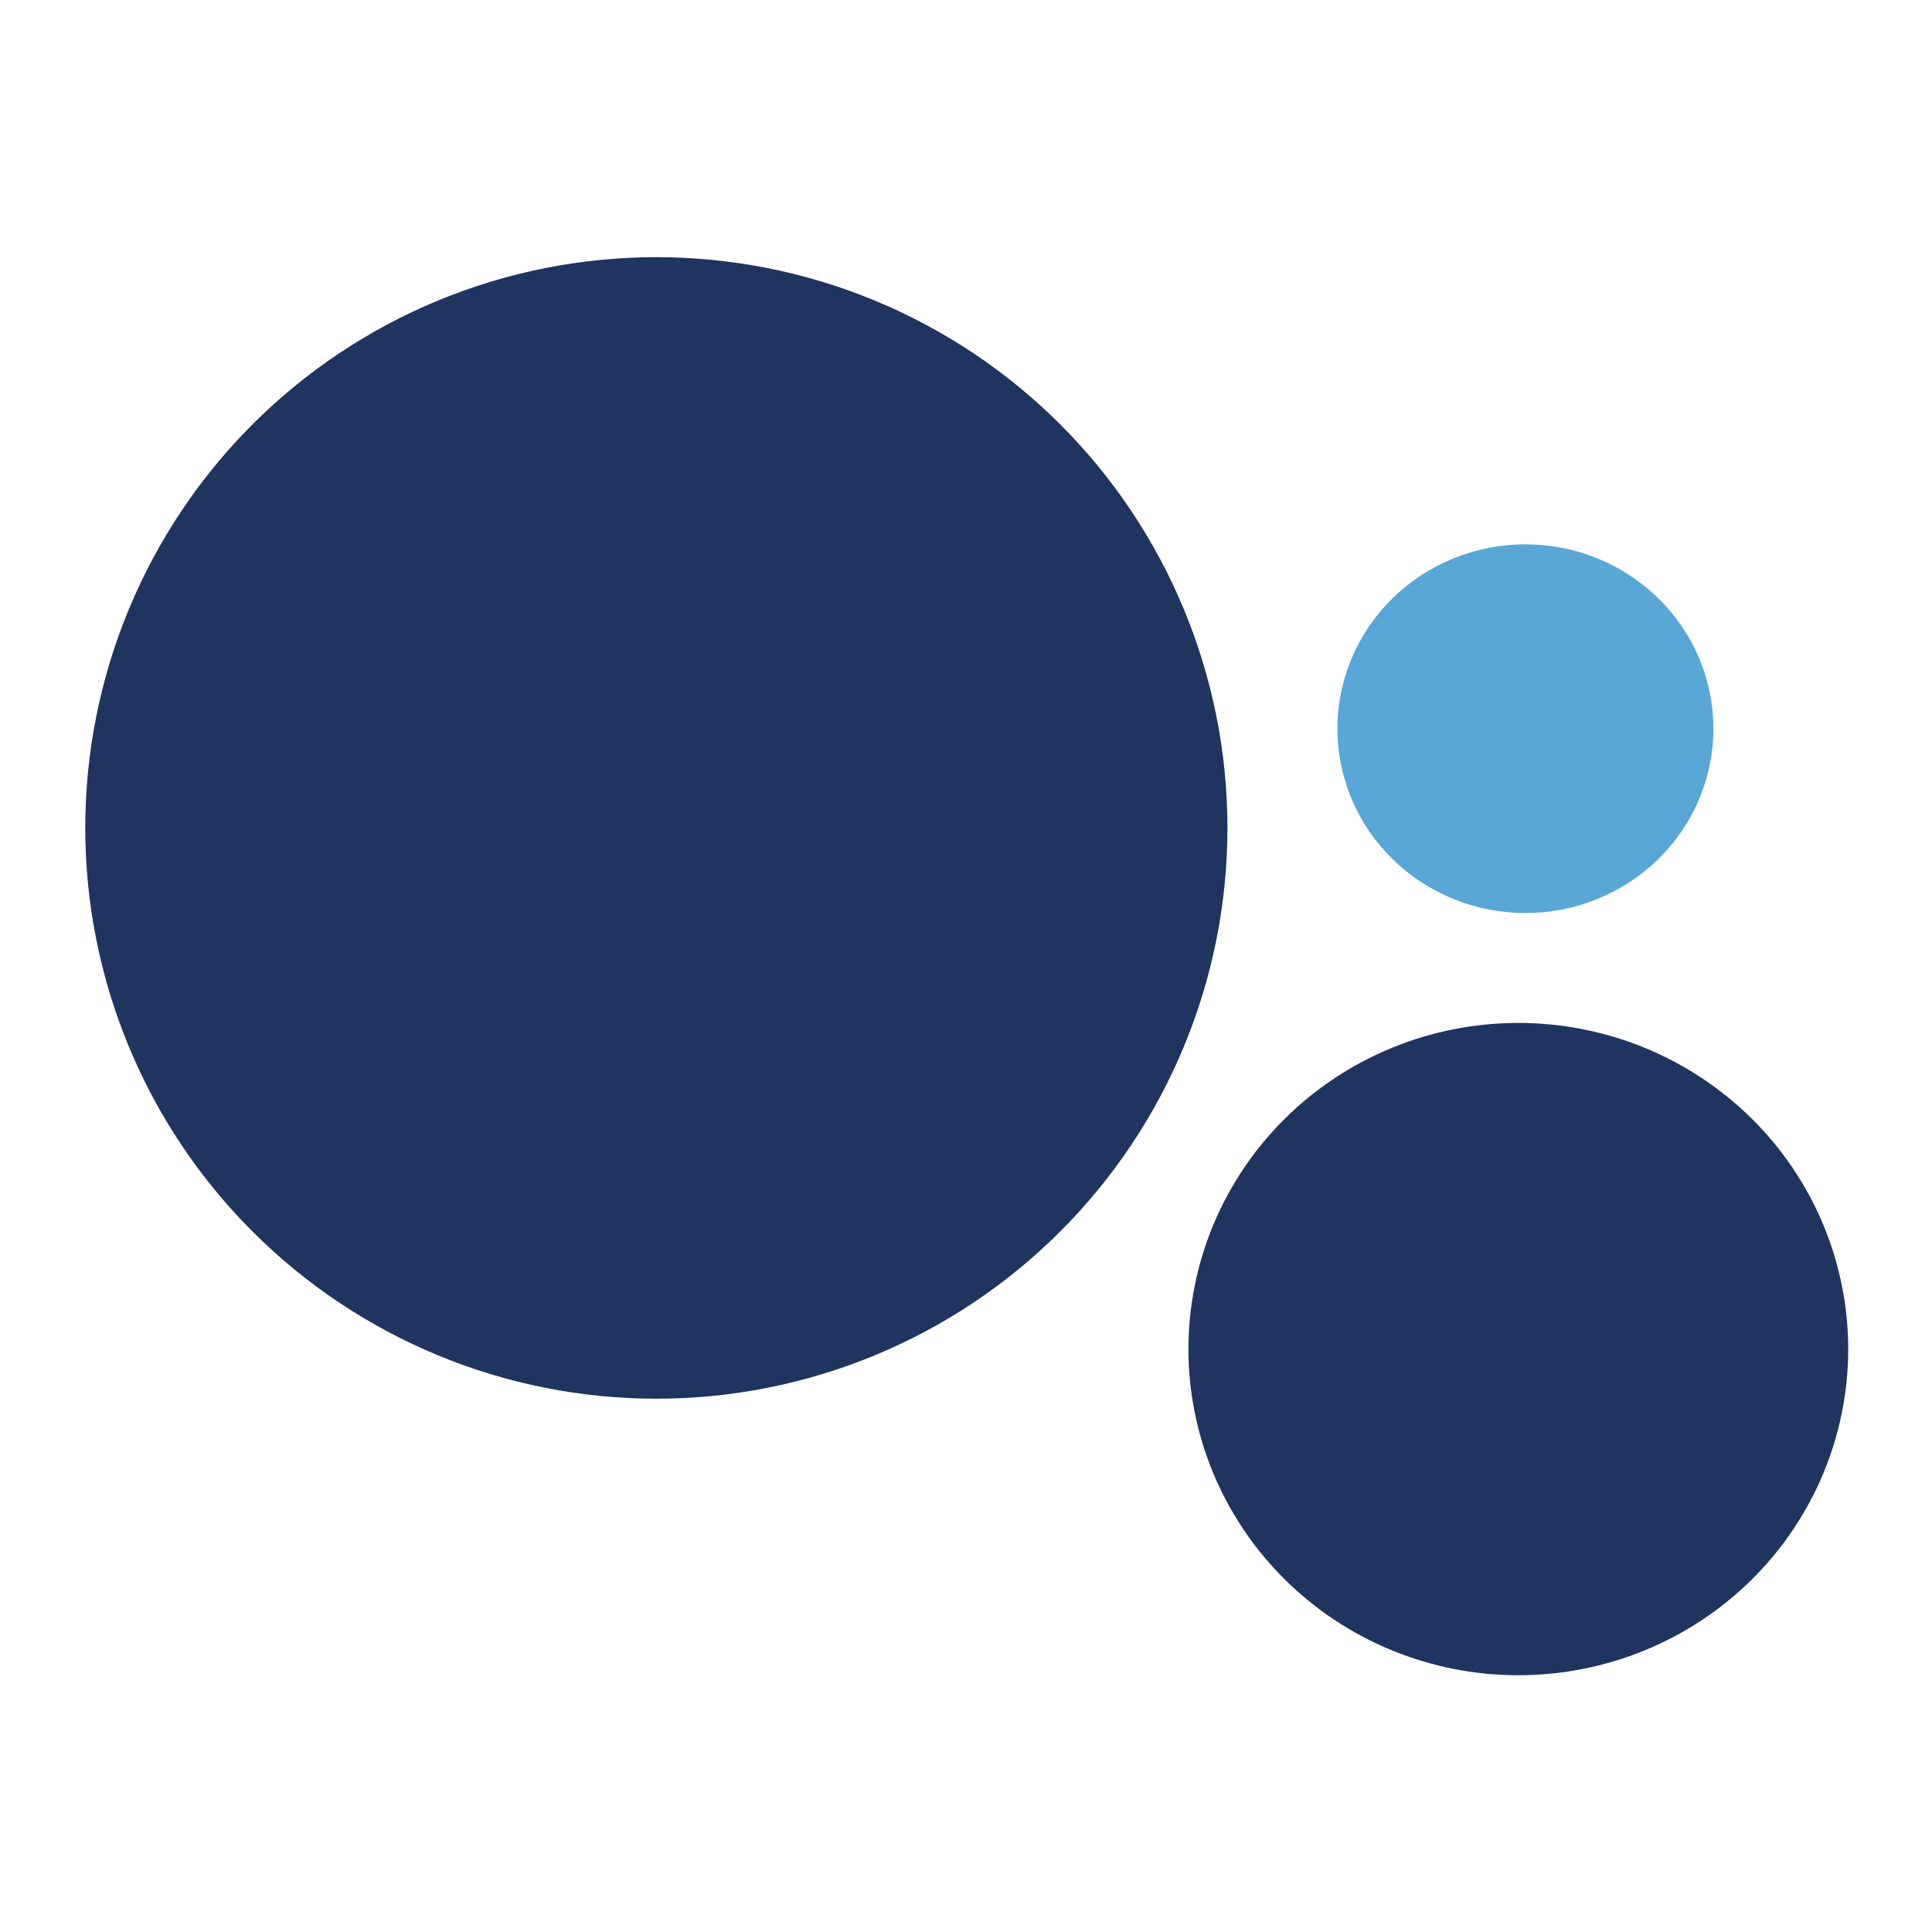
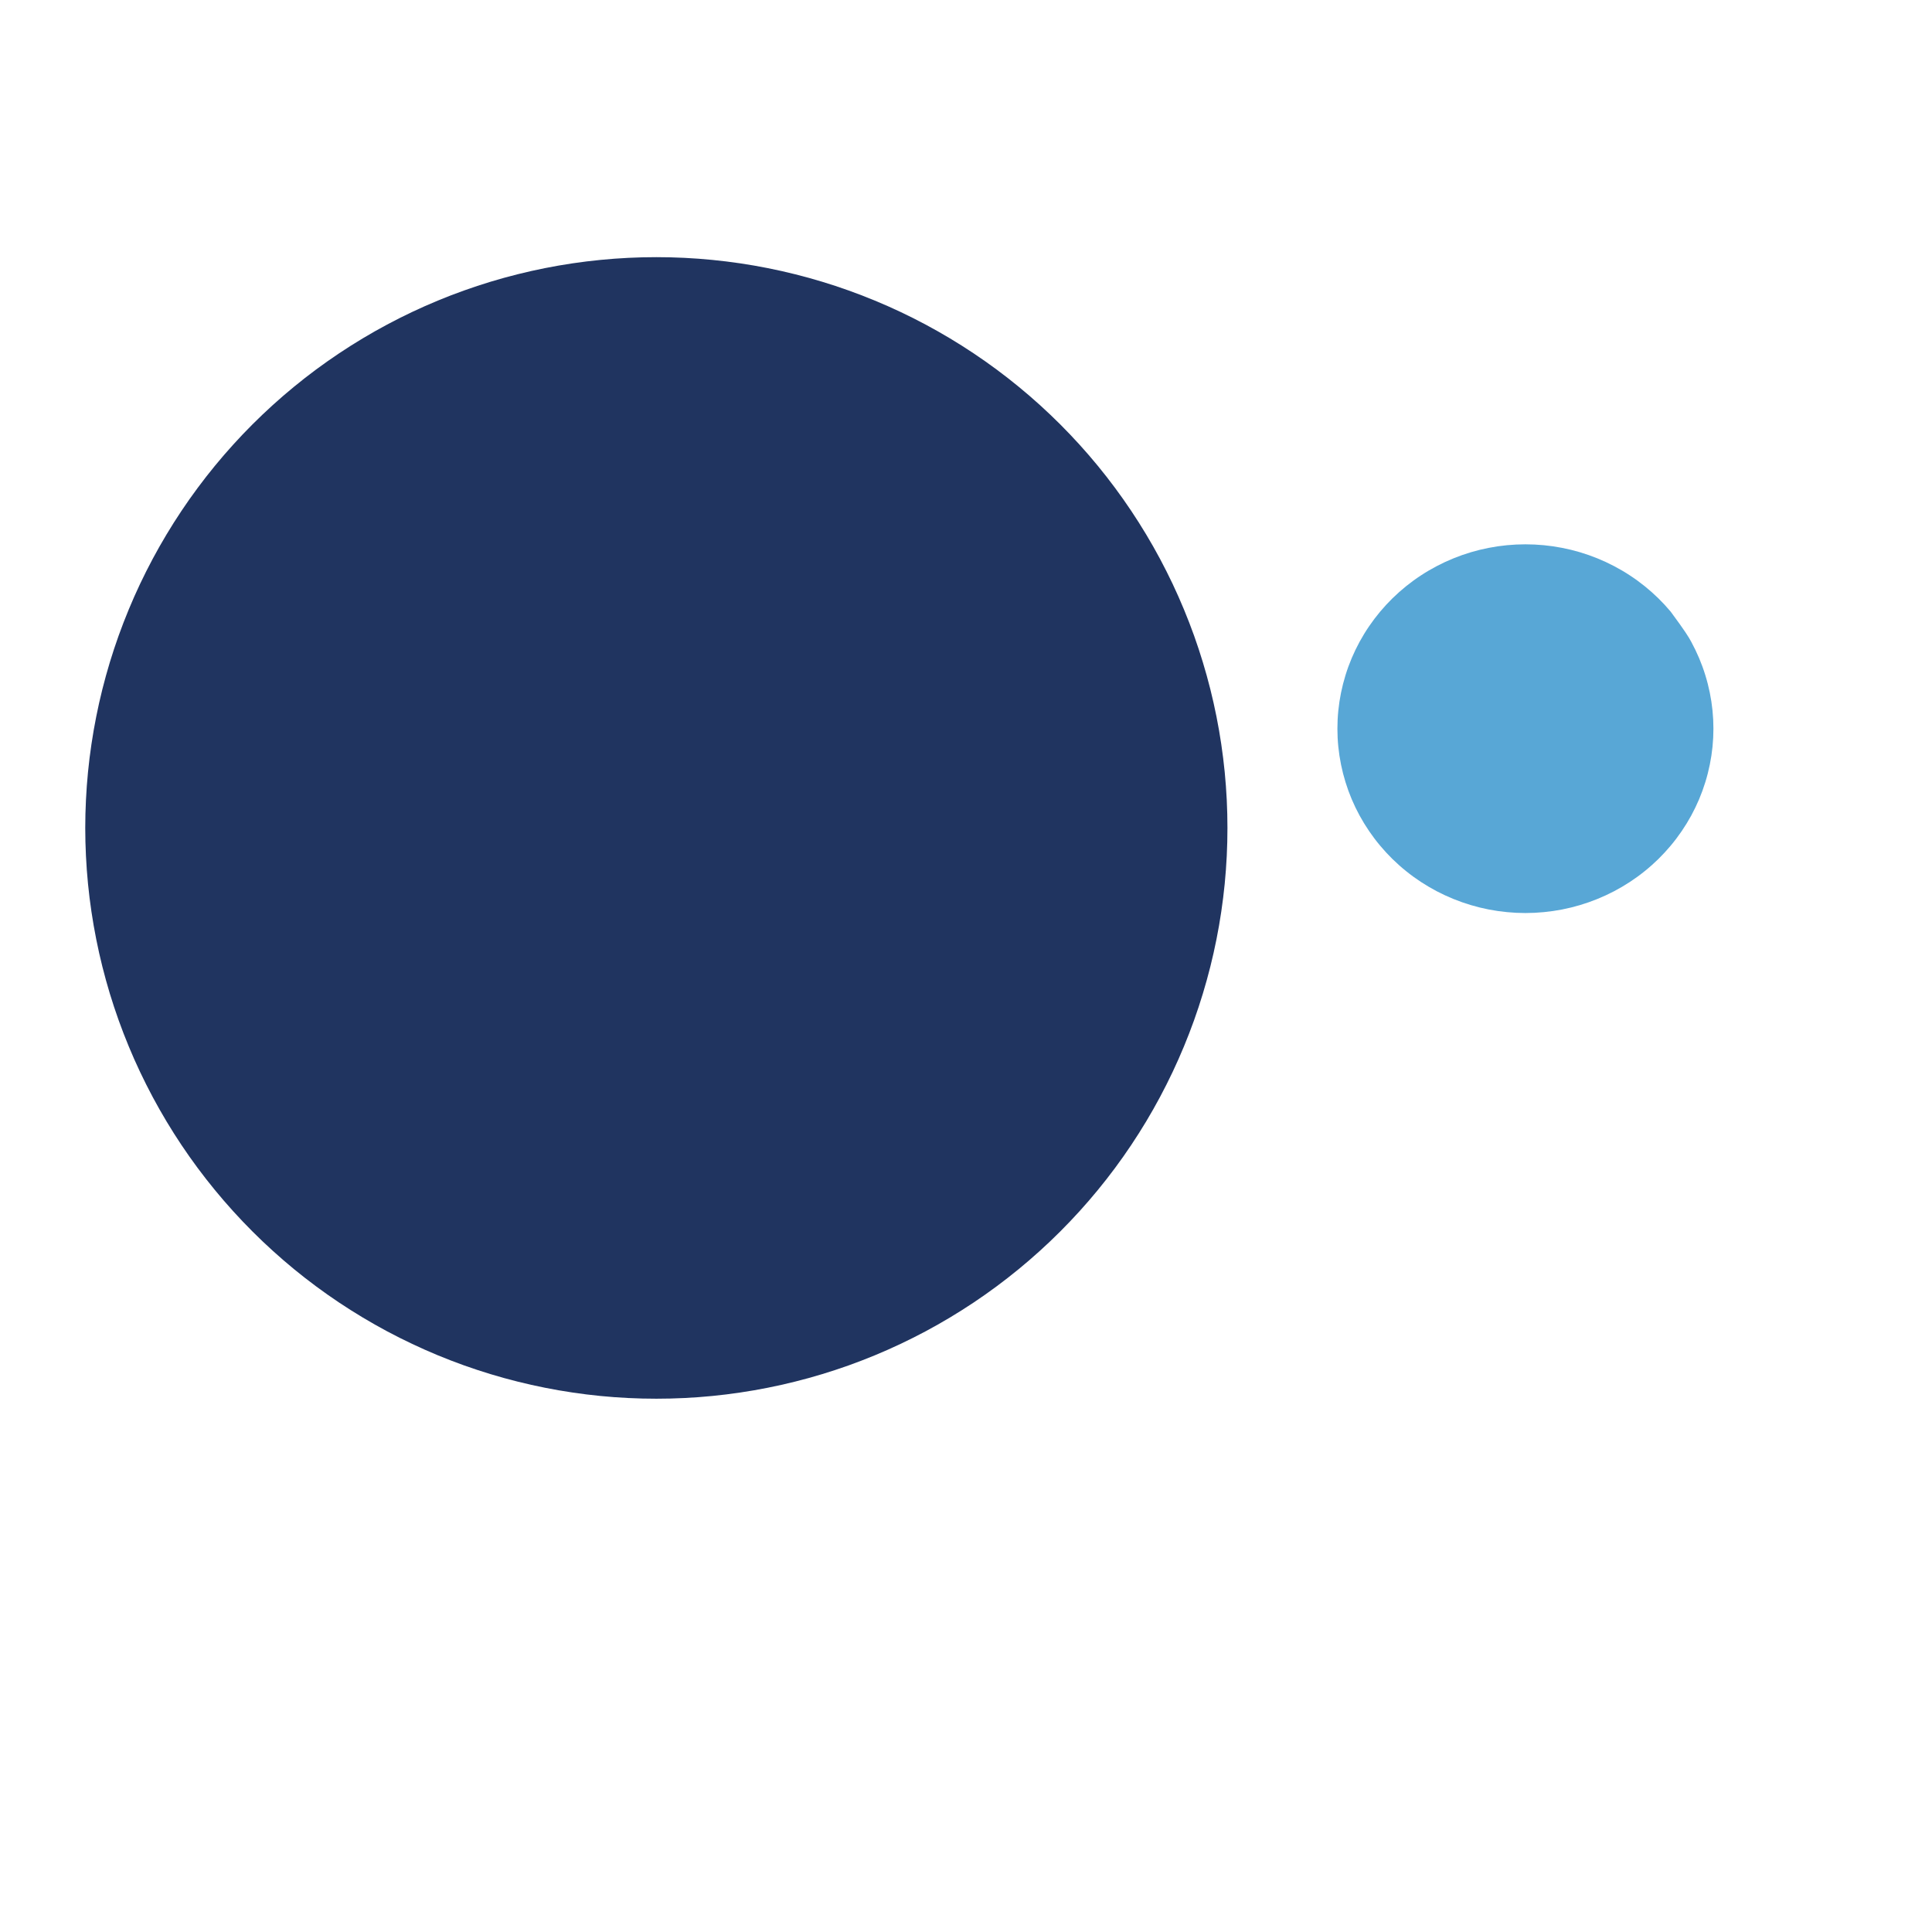
<svg xmlns="http://www.w3.org/2000/svg" width="500" zoomAndPan="magnify" viewBox="0 0 375 375" height="500" preserveAspectRatio="xMidYMid meet" version="1.0">
  <defs>
    <clipPath id="2d88fa8481">
      <path d="M 16 49.914 L 239 49.914 L 239 272 L 16 272 Z M 16 49.914 " clip-rule="nonzero" />
    </clipPath>
    <clipPath id="e84485dfe7">
      <path d="M 230 198 L 359 198 L 359 325.164 L 230 325.164 Z M 230 198 " clip-rule="nonzero" />
    </clipPath>
  </defs>
  <g clip-path="url(#2d88fa8481)">
    <path fill="#203460" d="M 238.246 160.703 C 238.246 162.516 238.203 164.328 238.113 166.137 C 238.023 167.949 237.891 169.758 237.715 171.562 C 237.535 173.367 237.312 175.164 237.047 176.957 C 236.781 178.75 236.473 180.539 236.117 182.316 C 235.762 184.094 235.367 185.863 234.926 187.621 C 234.484 189.379 234 191.125 233.473 192.863 C 232.949 194.598 232.379 196.316 231.77 198.023 C 231.156 199.734 230.504 201.422 229.809 203.098 C 229.117 204.773 228.379 206.43 227.605 208.07 C 226.828 209.707 226.012 211.328 225.16 212.926 C 224.305 214.527 223.41 216.102 222.477 217.66 C 221.543 219.215 220.574 220.746 219.566 222.254 C 218.559 223.762 217.516 225.242 216.434 226.699 C 215.352 228.156 214.238 229.582 213.086 230.984 C 211.934 232.387 210.75 233.758 209.531 235.102 C 208.312 236.445 207.062 237.758 205.781 239.039 C 204.496 240.324 203.184 241.574 201.84 242.789 C 200.496 244.008 199.121 245.191 197.719 246.344 C 196.316 247.492 194.887 248.609 193.43 249.688 C 191.973 250.77 190.492 251.812 188.984 252.82 C 187.473 253.824 185.941 254.797 184.387 255.727 C 182.828 256.66 181.25 257.555 179.652 258.41 C 178.051 259.262 176.434 260.078 174.793 260.852 C 173.152 261.629 171.496 262.363 169.816 263.059 C 168.141 263.75 166.449 264.402 164.742 265.016 C 163.035 265.625 161.312 266.191 159.574 266.719 C 157.84 267.246 156.094 267.73 154.332 268.168 C 152.574 268.609 150.805 269.008 149.023 269.359 C 147.246 269.715 145.457 270.023 143.664 270.289 C 141.867 270.559 140.07 270.777 138.262 270.957 C 136.457 271.133 134.648 271.27 132.836 271.355 C 131.023 271.445 129.211 271.488 127.398 271.488 C 125.582 271.488 123.77 271.445 121.957 271.355 C 120.148 271.27 118.34 271.133 116.531 270.957 C 114.727 270.777 112.926 270.559 111.133 270.289 C 109.34 270.023 107.551 269.715 105.773 269.359 C 103.992 269.008 102.223 268.609 100.465 268.168 C 98.703 267.73 96.957 267.246 95.219 266.719 C 93.484 266.191 91.762 265.625 90.055 265.016 C 88.348 264.402 86.652 263.75 84.977 263.059 C 83.301 262.363 81.645 261.629 80.004 260.852 C 78.363 260.078 76.742 259.262 75.145 258.41 C 73.543 257.555 71.965 256.66 70.41 255.727 C 68.855 254.797 67.32 253.824 65.812 252.82 C 64.305 251.812 62.82 250.77 61.363 249.688 C 59.906 248.609 58.477 247.492 57.074 246.344 C 55.672 245.191 54.301 244.008 52.957 242.789 C 51.613 241.574 50.297 240.324 49.016 239.039 C 47.734 237.758 46.48 236.445 45.266 235.102 C 44.047 233.758 42.859 232.387 41.711 230.984 C 40.559 229.582 39.445 228.156 38.363 226.699 C 37.281 225.242 36.238 223.762 35.23 222.254 C 34.223 220.746 33.25 219.215 32.32 217.66 C 31.387 216.102 30.492 214.527 29.637 212.926 C 28.781 211.328 27.969 209.707 27.191 208.07 C 26.414 206.43 25.68 204.773 24.988 203.098 C 24.293 201.422 23.641 199.734 23.027 198.023 C 22.418 196.316 21.848 194.598 21.32 192.863 C 20.797 191.125 20.312 189.379 19.871 187.621 C 19.43 185.863 19.031 184.094 18.68 182.316 C 18.324 180.539 18.016 178.75 17.75 176.957 C 17.48 175.164 17.262 173.367 17.082 171.562 C 16.906 169.758 16.77 167.949 16.684 166.137 C 16.594 164.328 16.547 162.516 16.547 160.703 C 16.547 158.891 16.594 157.078 16.684 155.266 C 16.77 153.453 16.906 151.648 17.082 149.844 C 17.262 148.039 17.48 146.238 17.75 144.445 C 18.016 142.652 18.324 140.867 18.68 139.09 C 19.031 137.309 19.43 135.543 19.871 133.781 C 20.312 132.023 20.797 130.277 21.32 128.543 C 21.848 126.809 22.418 125.086 23.027 123.379 C 23.641 121.672 24.293 119.98 24.988 118.305 C 25.68 116.629 26.414 114.973 27.191 113.332 C 27.969 111.695 28.781 110.074 29.637 108.477 C 30.492 106.879 31.387 105.301 32.32 103.746 C 33.25 102.191 34.223 100.66 35.23 99.152 C 36.238 97.645 37.281 96.16 38.363 94.707 C 39.445 93.25 40.559 91.82 41.711 90.418 C 42.859 89.016 44.047 87.645 45.266 86.301 C 46.48 84.957 47.734 83.645 49.016 82.363 C 50.297 81.082 51.613 79.832 52.957 78.613 C 54.301 77.395 55.672 76.211 57.074 75.062 C 58.477 73.91 59.906 72.797 61.363 71.715 C 62.82 70.637 64.305 69.594 65.812 68.586 C 67.32 67.578 68.855 66.609 70.41 65.676 C 71.965 64.742 73.543 63.852 75.145 62.996 C 76.742 62.141 78.363 61.324 80.004 60.551 C 81.645 59.777 83.301 59.039 84.977 58.348 C 86.652 57.652 88.348 57 90.055 56.391 C 91.762 55.777 93.484 55.211 95.219 54.684 C 96.957 54.156 98.703 53.676 100.465 53.234 C 102.223 52.793 103.992 52.395 105.773 52.043 C 107.551 51.688 109.34 51.379 111.133 51.113 C 112.926 50.848 114.727 50.625 116.531 50.449 C 118.34 50.27 120.148 50.137 121.957 50.047 C 123.77 49.957 125.582 49.914 127.398 49.914 C 129.211 49.914 131.023 49.957 132.836 50.047 C 134.648 50.137 136.457 50.27 138.262 50.449 C 140.07 50.625 141.867 50.848 143.664 51.113 C 145.457 51.379 147.246 51.688 149.023 52.043 C 150.805 52.395 152.574 52.793 154.332 53.234 C 156.094 53.676 157.84 54.156 159.574 54.684 C 161.312 55.211 163.035 55.777 164.742 56.391 C 166.449 57 168.141 57.652 169.816 58.348 C 171.496 59.039 173.152 59.777 174.793 60.551 C 176.434 61.324 178.051 62.141 179.652 62.996 C 181.25 63.852 182.828 64.742 184.387 65.676 C 185.941 66.609 187.473 67.578 188.984 68.586 C 190.492 69.594 191.973 70.637 193.43 71.715 C 194.887 72.797 196.316 73.91 197.719 75.062 C 199.121 76.211 200.496 77.395 201.84 78.613 C 203.184 79.832 204.496 81.082 205.781 82.363 C 207.062 83.645 208.312 84.957 209.531 86.301 C 210.75 87.645 211.934 89.016 213.086 90.418 C 214.238 91.82 215.352 93.25 216.434 94.707 C 217.516 96.16 218.559 97.645 219.566 99.152 C 220.574 100.66 221.543 102.191 222.477 103.746 C 223.41 105.301 224.305 106.879 225.16 108.477 C 226.012 110.074 226.828 111.695 227.605 113.332 C 228.379 114.973 229.117 116.629 229.809 118.305 C 230.504 119.98 231.156 121.672 231.77 123.379 C 232.379 125.086 232.949 126.809 233.473 128.543 C 234 130.277 234.484 132.023 234.926 133.781 C 235.367 135.543 235.762 137.309 236.117 139.09 C 236.473 140.867 236.781 142.652 237.047 144.445 C 237.312 146.238 237.535 148.039 237.715 149.844 C 237.891 151.648 238.023 153.453 238.113 155.266 C 238.203 157.078 238.246 158.891 238.246 160.703 Z M 238.246 160.703 " fill-opacity="1" fill-rule="nonzero" />
  </g>
  <g clip-path="url(#e84485dfe7)">
-     <path fill="#203460" d="M 358.734 261.855 C 358.734 262.891 358.711 263.93 358.66 264.961 C 358.609 265.996 358.531 267.031 358.426 268.062 C 358.324 269.094 358.195 270.121 358.043 271.145 C 357.891 272.172 357.711 273.191 357.504 274.207 C 357.301 275.223 357.07 276.234 356.816 277.238 C 356.562 278.242 356.281 279.242 355.98 280.234 C 355.676 281.227 355.348 282.207 354.992 283.184 C 354.641 284.16 354.262 285.125 353.863 286.082 C 353.461 287.039 353.035 287.988 352.59 288.922 C 352.141 289.859 351.668 290.785 351.176 291.699 C 350.68 292.613 350.164 293.516 349.625 294.402 C 349.086 295.293 348.527 296.168 347.945 297.027 C 347.363 297.891 346.758 298.734 346.137 299.57 C 345.512 300.402 344.867 301.219 344.203 302.02 C 343.535 302.82 342.852 303.602 342.148 304.371 C 341.445 305.137 340.723 305.891 339.98 306.621 C 339.242 307.355 338.48 308.066 337.707 308.766 C 336.93 309.461 336.137 310.137 335.324 310.793 C 334.516 311.449 333.691 312.09 332.848 312.707 C 332.008 313.324 331.148 313.918 330.277 314.496 C 329.406 315.07 328.523 315.625 327.625 316.156 C 326.723 316.691 325.812 317.199 324.891 317.688 C 323.965 318.176 323.027 318.641 322.082 319.086 C 321.133 319.527 320.176 319.949 319.207 320.344 C 318.242 320.742 317.262 321.113 316.277 321.465 C 315.289 321.812 314.297 322.137 313.293 322.438 C 312.289 322.738 311.281 323.016 310.262 323.266 C 309.246 323.52 308.223 323.746 307.195 323.949 C 306.168 324.148 305.137 324.328 304.102 324.48 C 303.062 324.629 302.023 324.758 300.98 324.859 C 299.938 324.961 298.895 325.035 297.848 325.086 C 296.801 325.137 295.754 325.164 294.703 325.164 C 293.656 325.164 292.609 325.137 291.562 325.086 C 290.516 325.035 289.473 324.961 288.43 324.859 C 287.387 324.758 286.348 324.629 285.309 324.48 C 284.273 324.328 283.242 324.148 282.215 323.949 C 281.184 323.746 280.164 323.52 279.148 323.266 C 278.129 323.016 277.121 322.738 276.117 322.438 C 275.113 322.137 274.121 321.812 273.133 321.465 C 272.148 321.113 271.168 320.742 270.203 320.344 C 269.234 319.949 268.273 319.527 267.328 319.086 C 266.379 318.641 265.445 318.176 264.52 317.688 C 263.598 317.199 262.684 316.691 261.785 316.156 C 260.887 315.625 260.004 315.07 259.133 314.496 C 258.262 313.918 257.402 313.324 256.562 312.707 C 255.719 312.09 254.895 311.449 254.086 310.793 C 253.273 310.137 252.48 309.461 251.703 308.766 C 250.93 308.066 250.168 307.355 249.43 306.621 C 248.688 305.891 247.965 305.137 247.262 304.371 C 246.559 303.602 245.875 302.82 245.207 302.02 C 244.543 301.219 243.898 300.402 243.273 299.57 C 242.652 298.734 242.047 297.891 241.465 297.027 C 240.883 296.168 240.324 295.293 239.785 294.402 C 239.246 293.516 238.727 292.613 238.234 291.699 C 237.742 290.785 237.27 289.859 236.82 288.922 C 236.375 287.988 235.949 287.039 235.547 286.082 C 235.148 285.125 234.77 284.16 234.418 283.184 C 234.062 282.207 233.734 281.227 233.43 280.234 C 233.125 279.242 232.848 278.242 232.594 277.238 C 232.34 276.234 232.109 275.223 231.902 274.207 C 231.699 273.191 231.52 272.172 231.367 271.145 C 231.215 270.121 231.086 269.094 230.98 268.062 C 230.879 267.031 230.801 265.996 230.75 264.961 C 230.699 263.93 230.676 262.891 230.676 261.855 C 230.676 260.82 230.699 259.785 230.75 258.75 C 230.801 257.715 230.879 256.684 230.98 255.652 C 231.086 254.621 231.215 253.594 231.367 252.566 C 231.52 251.543 231.699 250.523 231.902 249.504 C 232.109 248.488 232.34 247.48 232.594 246.473 C 232.848 245.469 233.125 244.469 233.43 243.48 C 233.734 242.488 234.062 241.504 234.418 240.527 C 234.77 239.555 235.148 238.586 235.547 237.629 C 235.949 236.672 236.375 235.727 236.82 234.789 C 237.27 233.852 237.742 232.926 238.234 232.012 C 238.727 231.098 239.246 230.199 239.785 229.309 C 240.324 228.422 240.883 227.547 241.465 226.684 C 242.047 225.824 242.652 224.977 243.273 224.145 C 243.898 223.312 244.543 222.496 245.207 221.695 C 245.875 220.895 246.559 220.109 247.262 219.34 C 247.965 218.574 248.688 217.824 249.43 217.09 C 250.168 216.359 250.93 215.645 251.703 214.949 C 252.48 214.254 253.273 213.578 254.086 212.918 C 254.895 212.262 255.719 211.625 256.562 211.008 C 257.402 210.391 258.262 209.793 259.133 209.219 C 260.004 208.641 260.887 208.09 261.785 207.555 C 262.684 207.023 263.598 206.512 264.52 206.023 C 265.445 205.535 266.379 205.07 267.328 204.625 C 268.273 204.184 269.234 203.766 270.203 203.367 C 271.168 202.973 272.148 202.598 273.133 202.25 C 274.121 201.902 275.113 201.574 276.117 201.273 C 277.121 200.973 278.129 200.699 279.148 200.445 C 280.164 200.195 281.184 199.969 282.215 199.766 C 283.242 199.562 284.273 199.387 285.309 199.234 C 286.348 199.082 287.387 198.957 288.43 198.855 C 289.473 198.754 290.516 198.676 291.562 198.625 C 292.609 198.574 293.656 198.547 294.703 198.547 C 295.754 198.547 296.801 198.574 297.848 198.625 C 298.895 198.676 299.938 198.754 300.98 198.855 C 302.023 198.957 303.062 199.082 304.102 199.234 C 305.137 199.387 306.168 199.562 307.195 199.766 C 308.223 199.969 309.246 200.195 310.262 200.445 C 311.281 200.699 312.289 200.973 313.293 201.273 C 314.297 201.574 315.289 201.902 316.277 202.25 C 317.262 202.598 318.242 202.973 319.207 203.367 C 320.176 203.766 321.133 204.184 322.082 204.629 C 323.027 205.07 323.965 205.535 324.891 206.023 C 325.812 206.512 326.723 207.023 327.625 207.555 C 328.523 208.09 329.406 208.641 330.277 209.219 C 331.148 209.793 332.008 210.391 332.848 211.008 C 333.691 211.625 334.516 212.262 335.324 212.918 C 336.137 213.578 336.93 214.254 337.707 214.949 C 338.48 215.645 339.242 216.359 339.98 217.09 C 340.723 217.824 341.445 218.574 342.148 219.34 C 342.852 220.109 343.535 220.895 344.203 221.695 C 344.867 222.496 345.512 223.312 346.137 224.145 C 346.758 224.977 347.363 225.824 347.945 226.684 C 348.527 227.547 349.086 228.422 349.625 229.309 C 350.164 230.199 350.68 231.098 351.176 232.012 C 351.668 232.926 352.141 233.852 352.59 234.789 C 353.035 235.727 353.461 236.672 353.863 237.629 C 354.262 238.586 354.641 239.555 354.992 240.527 C 355.348 241.504 355.676 242.488 355.98 243.48 C 356.281 244.469 356.562 245.469 356.816 246.473 C 357.07 247.48 357.301 248.488 357.504 249.504 C 357.711 250.523 357.891 251.543 358.043 252.566 C 358.195 253.594 358.324 254.621 358.426 255.652 C 358.531 256.684 358.609 257.715 358.66 258.75 C 358.711 259.785 358.734 260.82 358.734 261.855 Z M 358.734 261.855 " fill-opacity="1" fill-rule="nonzero" />
-   </g>
-   <path fill="#58a7d6" d="M 332.574 141.434 C 332.574 142.605 332.516 143.777 332.398 144.941 C 332.281 146.109 332.105 147.266 331.871 148.414 C 331.637 149.566 331.348 150.699 331 151.82 C 330.656 152.941 330.254 154.047 329.797 155.129 C 329.336 156.211 328.828 157.27 328.266 158.301 C 327.699 159.336 327.086 160.34 326.422 161.312 C 325.758 162.289 325.047 163.23 324.289 164.133 C 323.531 165.039 322.73 165.906 321.887 166.738 C 321.039 167.566 320.156 168.352 319.23 169.094 C 318.309 169.84 317.348 170.535 316.355 171.188 C 315.363 171.836 314.336 172.438 313.285 172.992 C 312.23 173.543 311.152 174.043 310.047 174.492 C 308.941 174.941 307.816 175.336 306.676 175.676 C 305.531 176.016 304.371 176.301 303.199 176.531 C 302.027 176.758 300.848 176.93 299.66 177.043 C 298.469 177.16 297.277 177.219 296.082 177.219 C 294.887 177.219 293.695 177.16 292.504 177.043 C 291.316 176.93 290.137 176.758 288.961 176.531 C 287.789 176.301 286.633 176.016 285.488 175.676 C 284.344 175.336 283.223 174.941 282.117 174.492 C 281.012 174.043 279.934 173.543 278.879 172.992 C 277.828 172.438 276.801 171.836 275.809 171.188 C 274.816 170.535 273.855 169.84 272.934 169.094 C 272.008 168.352 271.125 167.566 270.277 166.738 C 269.434 165.906 268.633 165.039 267.875 164.133 C 267.117 163.23 266.406 162.289 265.742 161.312 C 265.078 160.34 264.465 159.336 263.898 158.301 C 263.336 157.27 262.824 156.211 262.367 155.129 C 261.91 154.047 261.508 152.941 261.164 151.82 C 260.816 150.699 260.527 149.566 260.293 148.414 C 260.059 147.266 259.883 146.109 259.766 144.941 C 259.648 143.777 259.59 142.605 259.59 141.434 C 259.59 140.262 259.648 139.094 259.766 137.926 C 259.883 136.762 260.059 135.602 260.293 134.453 C 260.527 133.305 260.816 132.168 261.164 131.047 C 261.508 129.926 261.91 128.824 262.367 127.742 C 262.824 126.66 263.336 125.602 263.898 124.566 C 264.465 123.531 265.078 122.527 265.742 121.555 C 266.406 120.582 267.117 119.641 267.875 118.734 C 268.633 117.828 269.434 116.961 270.277 116.133 C 271.125 115.305 272.008 114.52 272.934 113.773 C 273.855 113.031 274.816 112.332 275.809 111.684 C 276.801 111.031 277.828 110.43 278.879 109.879 C 279.934 109.324 281.012 108.824 282.117 108.375 C 283.223 107.926 284.344 107.531 285.488 107.191 C 286.633 106.852 287.789 106.566 288.961 106.34 C 290.137 106.109 291.316 105.938 292.504 105.824 C 293.695 105.711 294.887 105.652 296.082 105.652 C 297.277 105.652 298.469 105.711 299.66 105.824 C 300.848 105.938 302.027 106.109 303.199 106.34 C 304.371 106.566 305.531 106.852 306.676 107.191 C 307.816 107.531 308.941 107.926 310.047 108.375 C 311.152 108.824 312.23 109.324 313.285 109.879 C 314.336 110.43 315.363 111.031 316.355 111.684 C 317.348 112.332 318.309 113.031 319.23 113.773 C 320.156 114.52 321.039 115.305 321.887 116.133 C 322.73 116.961 323.531 117.828 324.289 118.734 C 325.047 119.641 325.758 120.582 326.422 121.555 C 327.086 122.527 327.699 123.531 328.266 124.566 C 328.828 125.602 329.336 126.66 329.797 127.742 C 330.254 128.824 330.656 129.926 331 131.047 C 331.348 132.168 331.637 133.305 331.871 134.453 C 332.105 135.602 332.281 136.762 332.398 137.926 C 332.516 139.094 332.574 140.262 332.574 141.434 Z M 332.574 141.434 " fill-opacity="1" fill-rule="nonzero" />
+     </g>
+   <path fill="#58a7d6" d="M 332.574 141.434 C 332.574 142.605 332.516 143.777 332.398 144.941 C 332.281 146.109 332.105 147.266 331.871 148.414 C 331.637 149.566 331.348 150.699 331 151.82 C 330.656 152.941 330.254 154.047 329.797 155.129 C 329.336 156.211 328.828 157.27 328.266 158.301 C 327.699 159.336 327.086 160.34 326.422 161.312 C 325.758 162.289 325.047 163.23 324.289 164.133 C 323.531 165.039 322.73 165.906 321.887 166.738 C 321.039 167.566 320.156 168.352 319.23 169.094 C 318.309 169.84 317.348 170.535 316.355 171.188 C 315.363 171.836 314.336 172.438 313.285 172.992 C 312.23 173.543 311.152 174.043 310.047 174.492 C 308.941 174.941 307.816 175.336 306.676 175.676 C 305.531 176.016 304.371 176.301 303.199 176.531 C 302.027 176.758 300.848 176.93 299.66 177.043 C 298.469 177.16 297.277 177.219 296.082 177.219 C 294.887 177.219 293.695 177.16 292.504 177.043 C 291.316 176.93 290.137 176.758 288.961 176.531 C 287.789 176.301 286.633 176.016 285.488 175.676 C 284.344 175.336 283.223 174.941 282.117 174.492 C 281.012 174.043 279.934 173.543 278.879 172.992 C 277.828 172.438 276.801 171.836 275.809 171.188 C 274.816 170.535 273.855 169.84 272.934 169.094 C 272.008 168.352 271.125 167.566 270.277 166.738 C 269.434 165.906 268.633 165.039 267.875 164.133 C 267.117 163.23 266.406 162.289 265.742 161.312 C 265.078 160.34 264.465 159.336 263.898 158.301 C 263.336 157.27 262.824 156.211 262.367 155.129 C 261.91 154.047 261.508 152.941 261.164 151.82 C 260.816 150.699 260.527 149.566 260.293 148.414 C 260.059 147.266 259.883 146.109 259.766 144.941 C 259.648 143.777 259.59 142.605 259.59 141.434 C 259.59 140.262 259.648 139.094 259.766 137.926 C 259.883 136.762 260.059 135.602 260.293 134.453 C 260.527 133.305 260.816 132.168 261.164 131.047 C 261.508 129.926 261.91 128.824 262.367 127.742 C 262.824 126.66 263.336 125.602 263.898 124.566 C 264.465 123.531 265.078 122.527 265.742 121.555 C 266.406 120.582 267.117 119.641 267.875 118.734 C 268.633 117.828 269.434 116.961 270.277 116.133 C 271.125 115.305 272.008 114.52 272.934 113.773 C 273.855 113.031 274.816 112.332 275.809 111.684 C 276.801 111.031 277.828 110.43 278.879 109.879 C 279.934 109.324 281.012 108.824 282.117 108.375 C 283.223 107.926 284.344 107.531 285.488 107.191 C 286.633 106.852 287.789 106.566 288.961 106.34 C 290.137 106.109 291.316 105.938 292.504 105.824 C 293.695 105.711 294.887 105.652 296.082 105.652 C 297.277 105.652 298.469 105.711 299.66 105.824 C 300.848 105.938 302.027 106.109 303.199 106.34 C 304.371 106.566 305.531 106.852 306.676 107.191 C 307.816 107.531 308.941 107.926 310.047 108.375 C 311.152 108.824 312.23 109.324 313.285 109.879 C 314.336 110.43 315.363 111.031 316.355 111.684 C 317.348 112.332 318.309 113.031 319.23 113.773 C 320.156 114.52 321.039 115.305 321.887 116.133 C 322.73 116.961 323.531 117.828 324.289 118.734 C 327.086 122.527 327.699 123.531 328.266 124.566 C 328.828 125.602 329.336 126.66 329.797 127.742 C 330.254 128.824 330.656 129.926 331 131.047 C 331.348 132.168 331.637 133.305 331.871 134.453 C 332.105 135.602 332.281 136.762 332.398 137.926 C 332.516 139.094 332.574 140.262 332.574 141.434 Z M 332.574 141.434 " fill-opacity="1" fill-rule="nonzero" />
</svg>